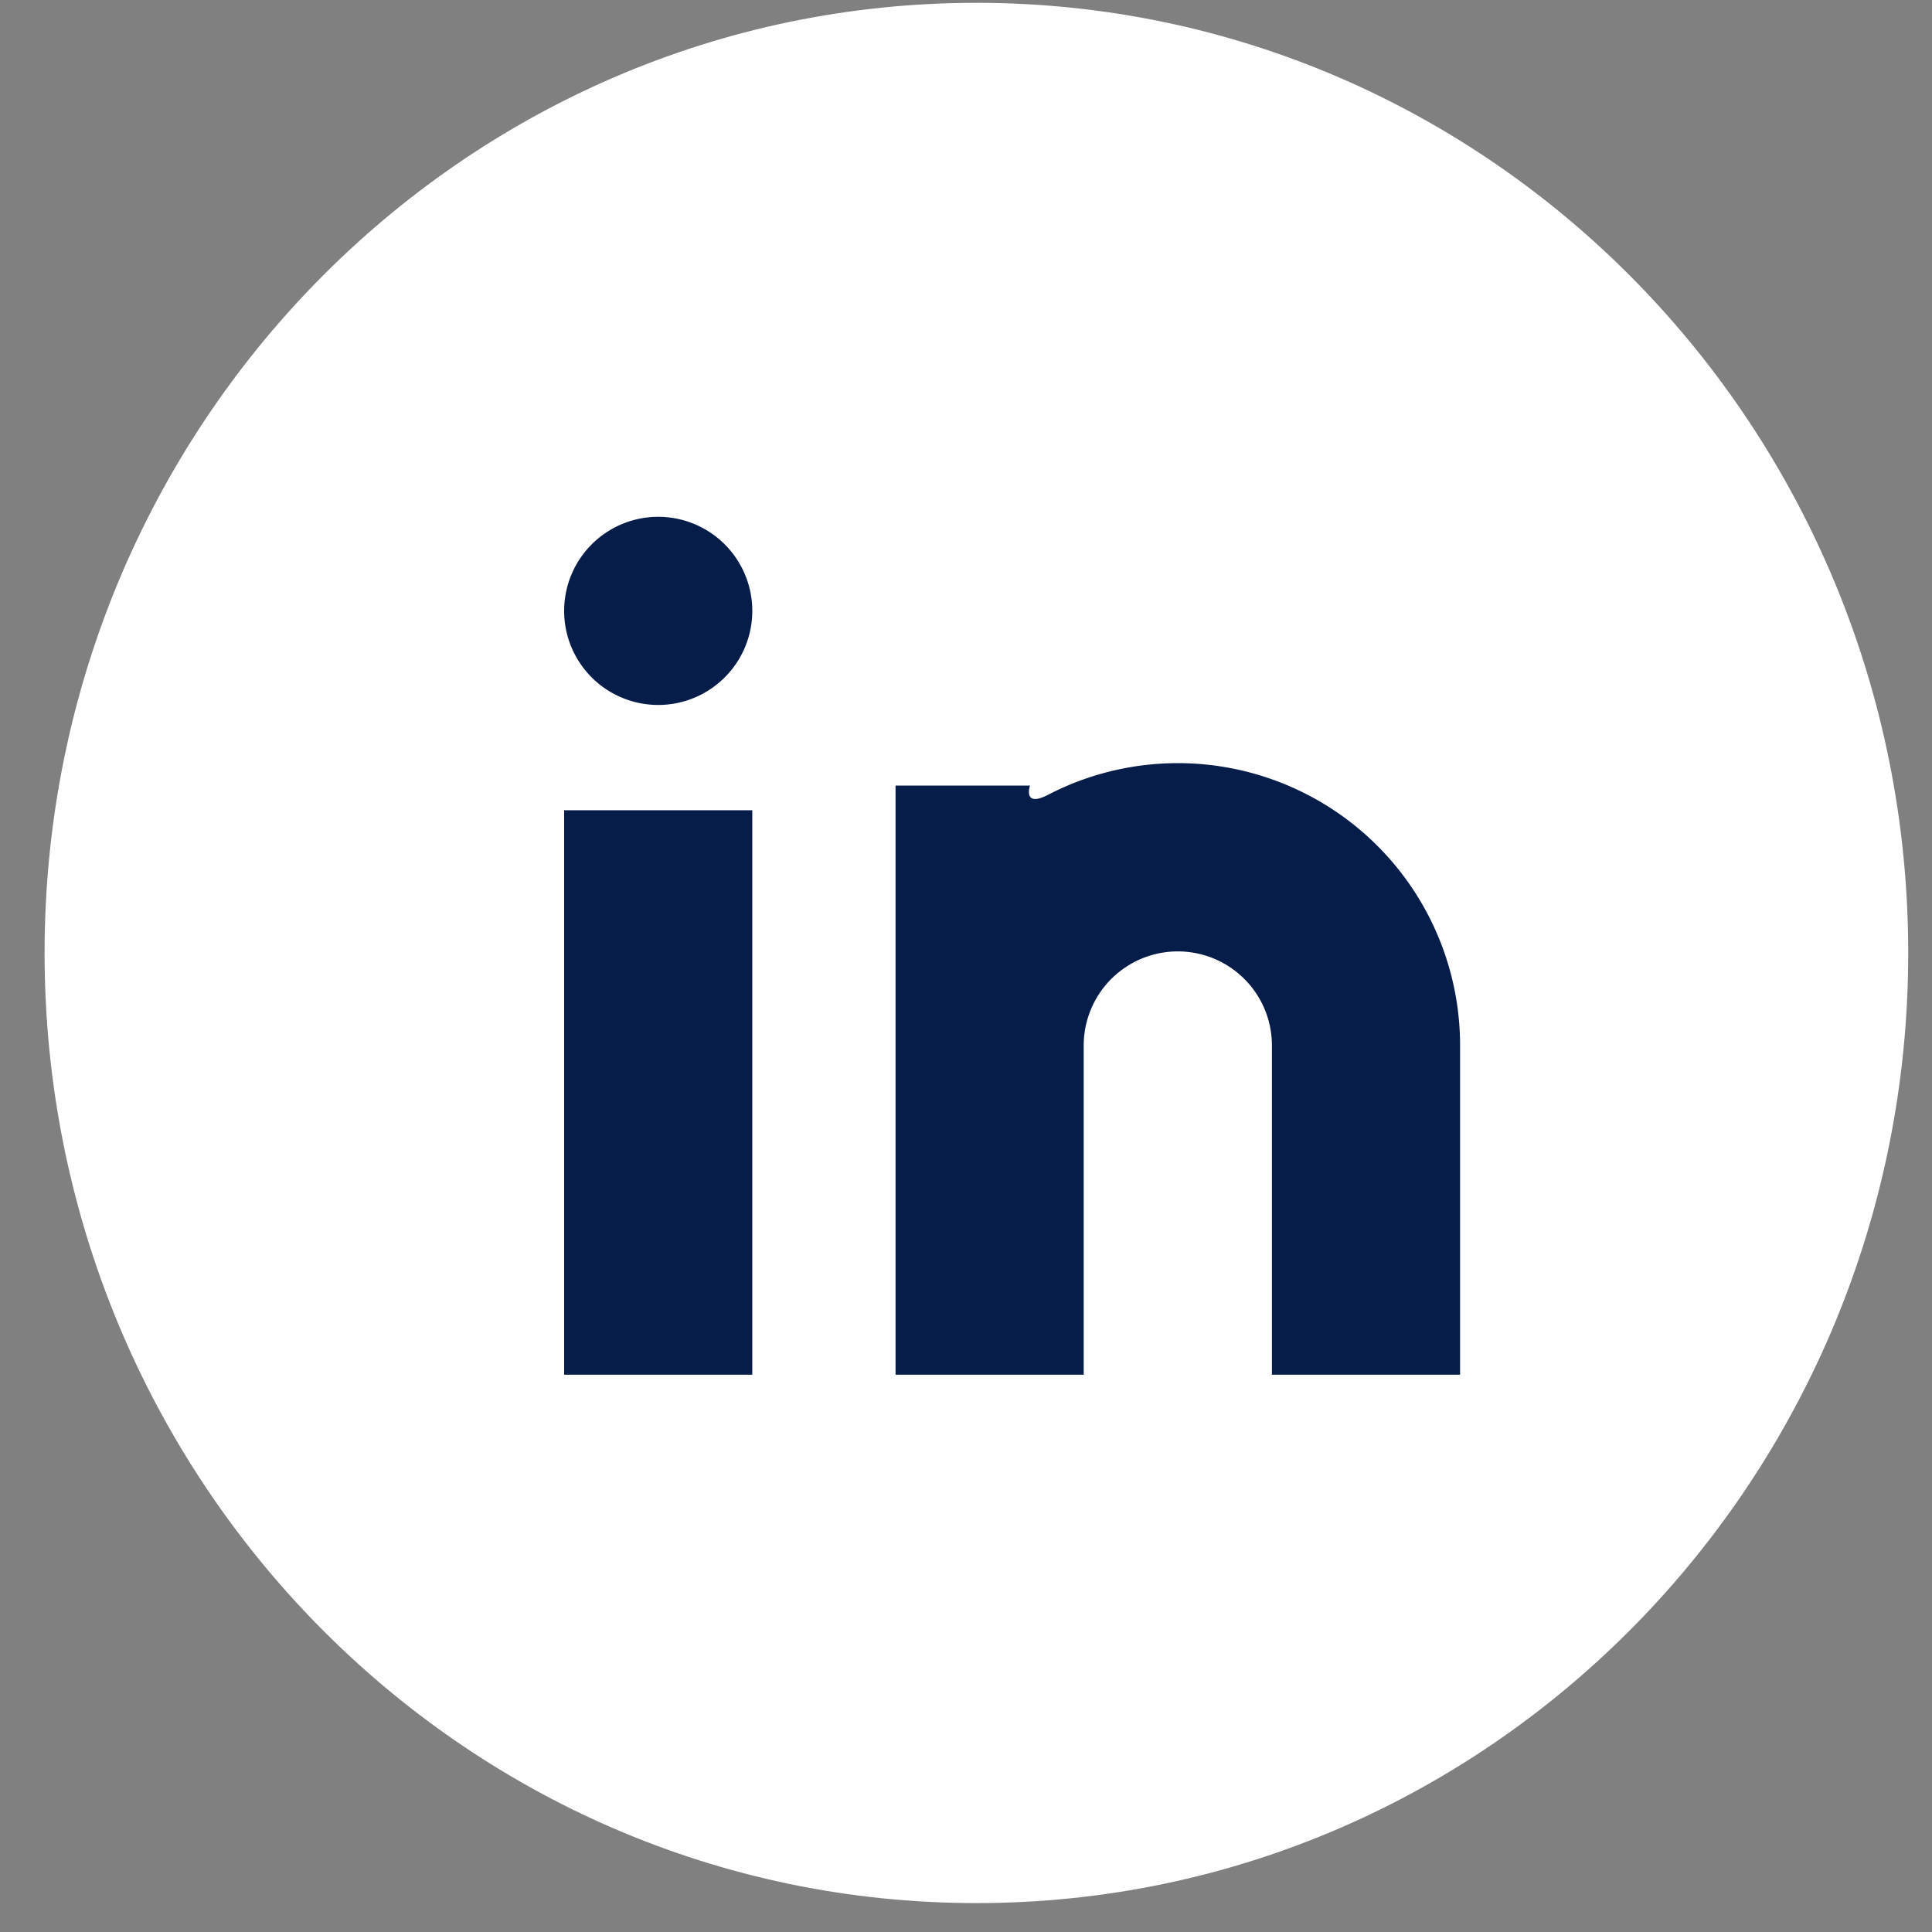
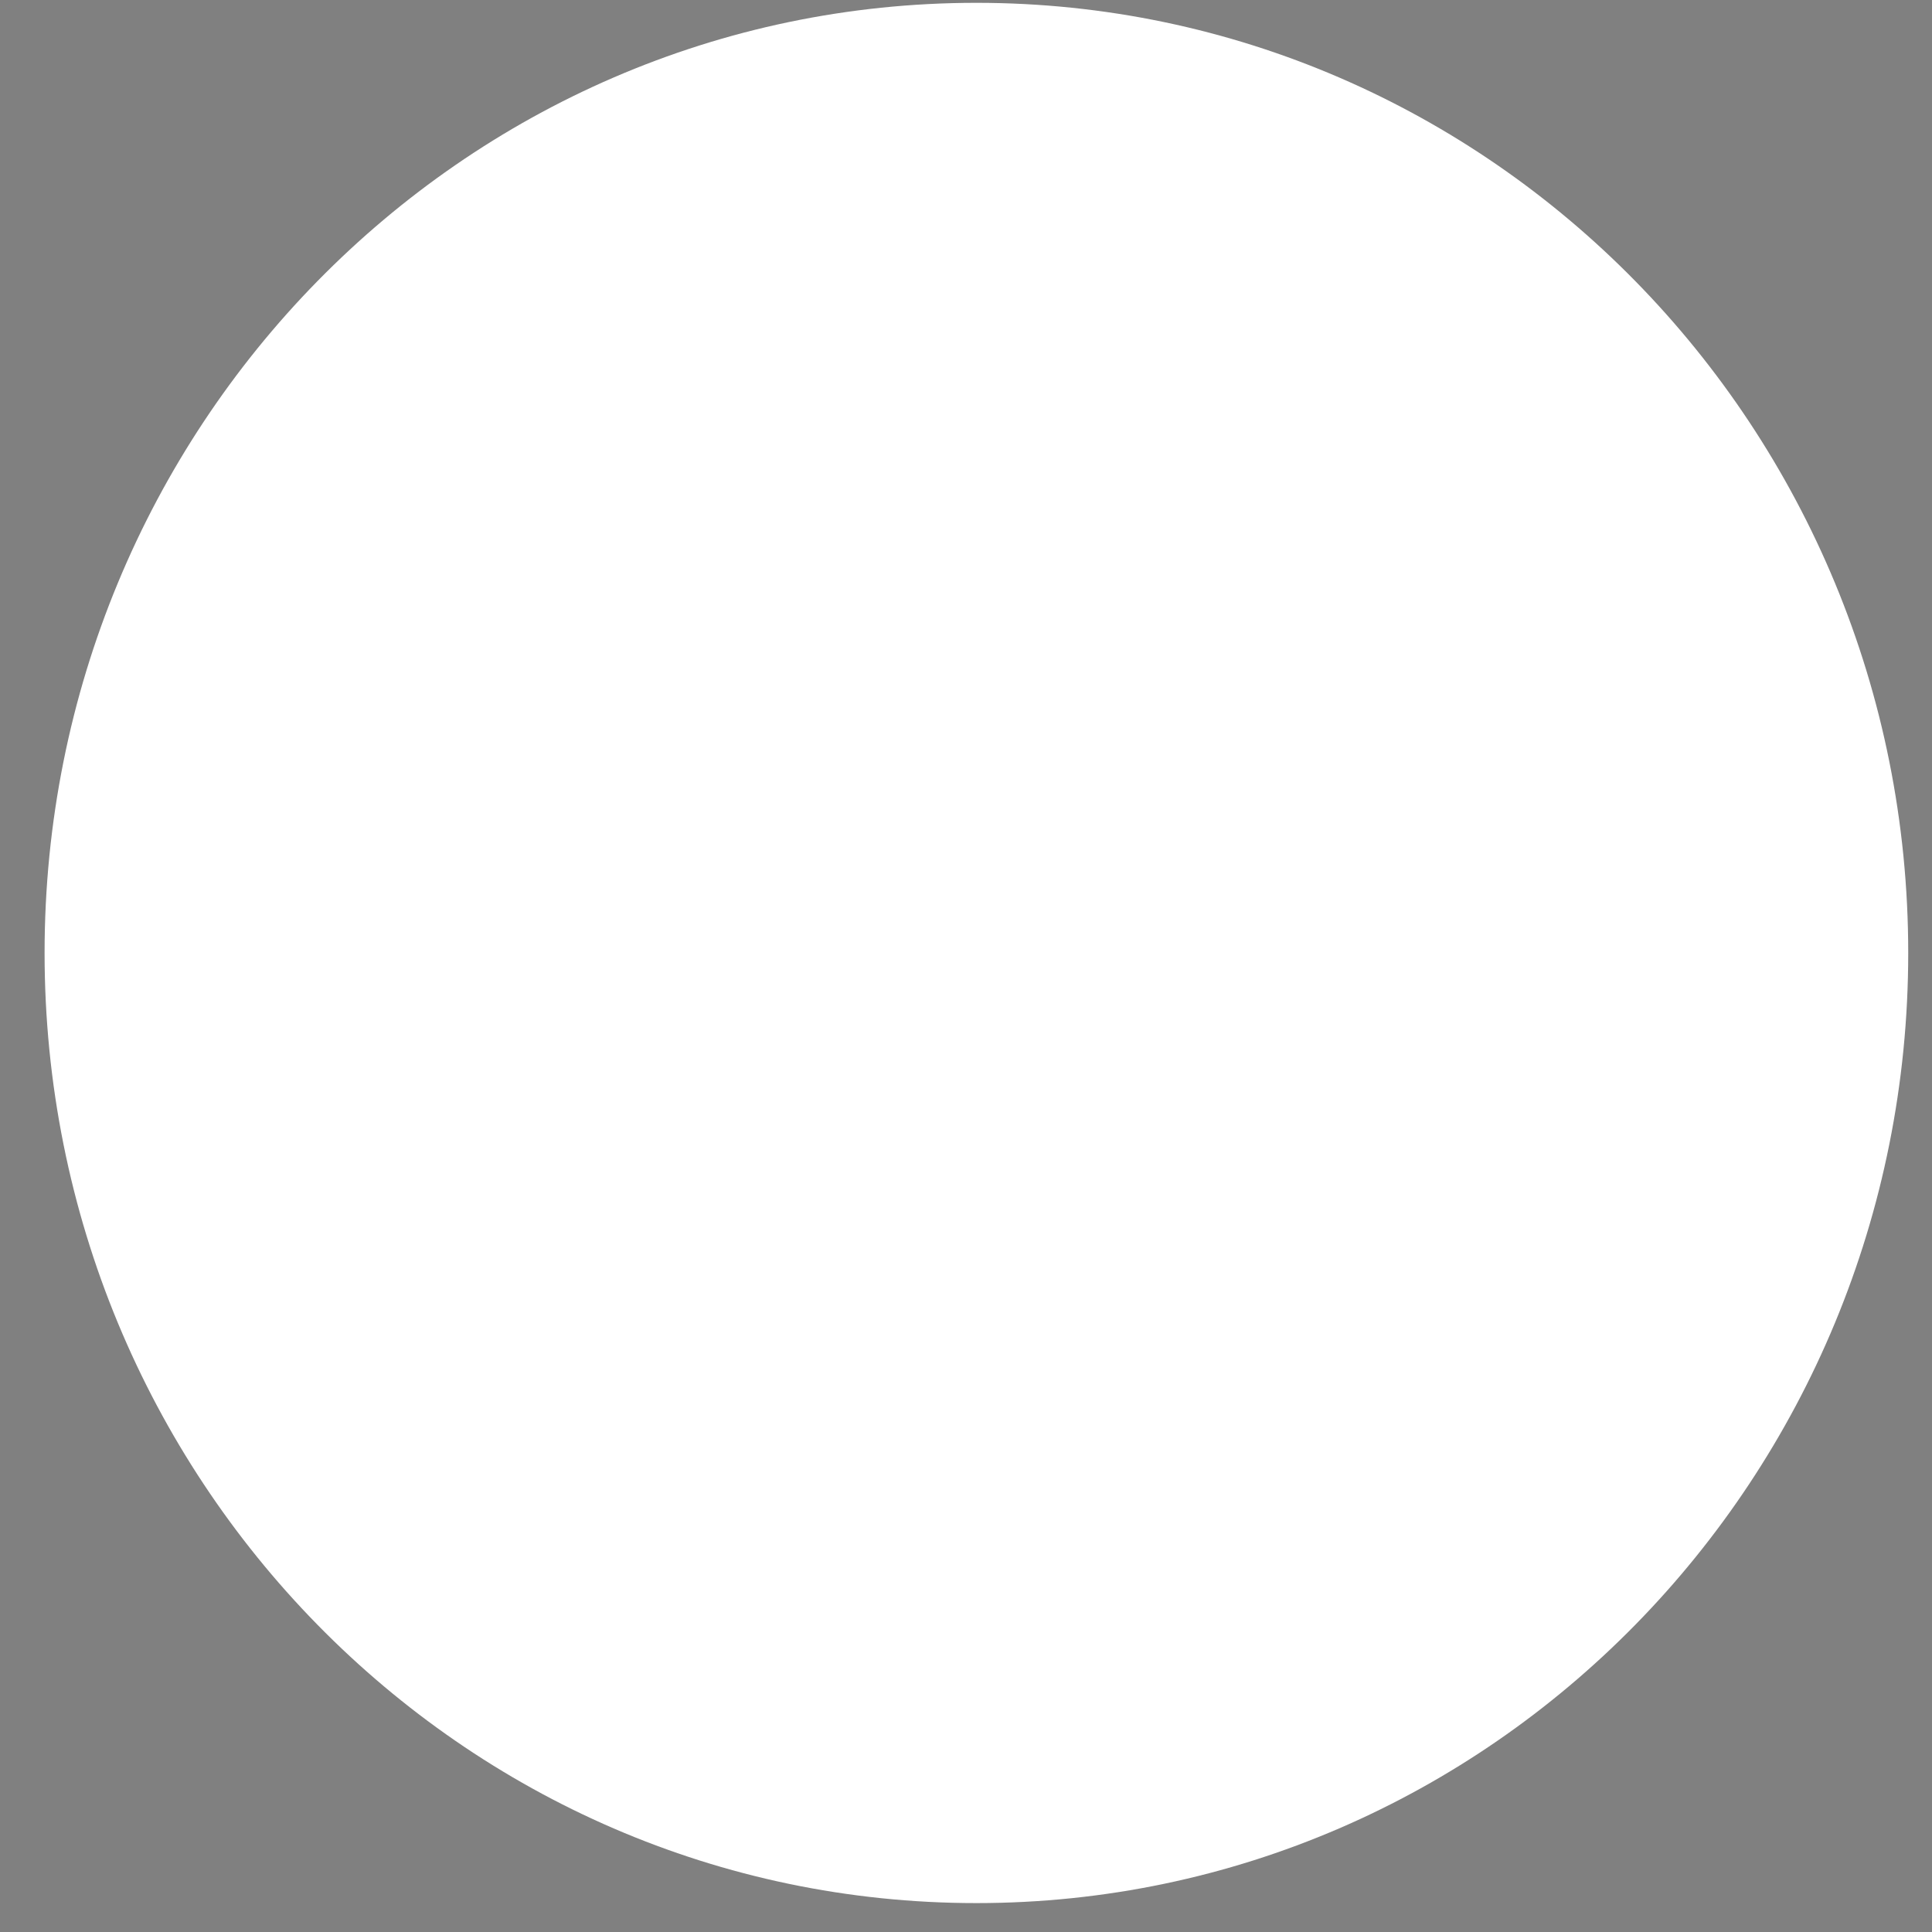
<svg xmlns="http://www.w3.org/2000/svg" width="26" height="26" fill="none" viewBox="0 0 26 26">
  <rect x="0" y="0" width="26" height="26" fill="#808080" stroke="none" />
  <path fill="#fff" d="M25.68 12.824c0 7.062-5.614 12.787-12.54 12.787C6.214 25.611.6 19.886.6 12.824.6 5.763 6.213.038 13.14.038c6.926 0 12.54 5.724 12.54 12.786Z" />
-   <path fill="#071D49" d="M15.85 10.27a3.799 3.799 0 0 1 3.799 3.799V18.5h-2.532v-4.43a1.266 1.266 0 0 0-2.533 0v4.43h-2.532v-7.928h1.809s-.102.302.241.125a3.797 3.797 0 0 1 1.748-.427Zm-5.726.634H7.592V18.5h2.532v-7.597ZM8.858 9.487a1.266 1.266 0 1 0 0-2.532 1.266 1.266 0 0 0 0 2.532Z" />
</svg>